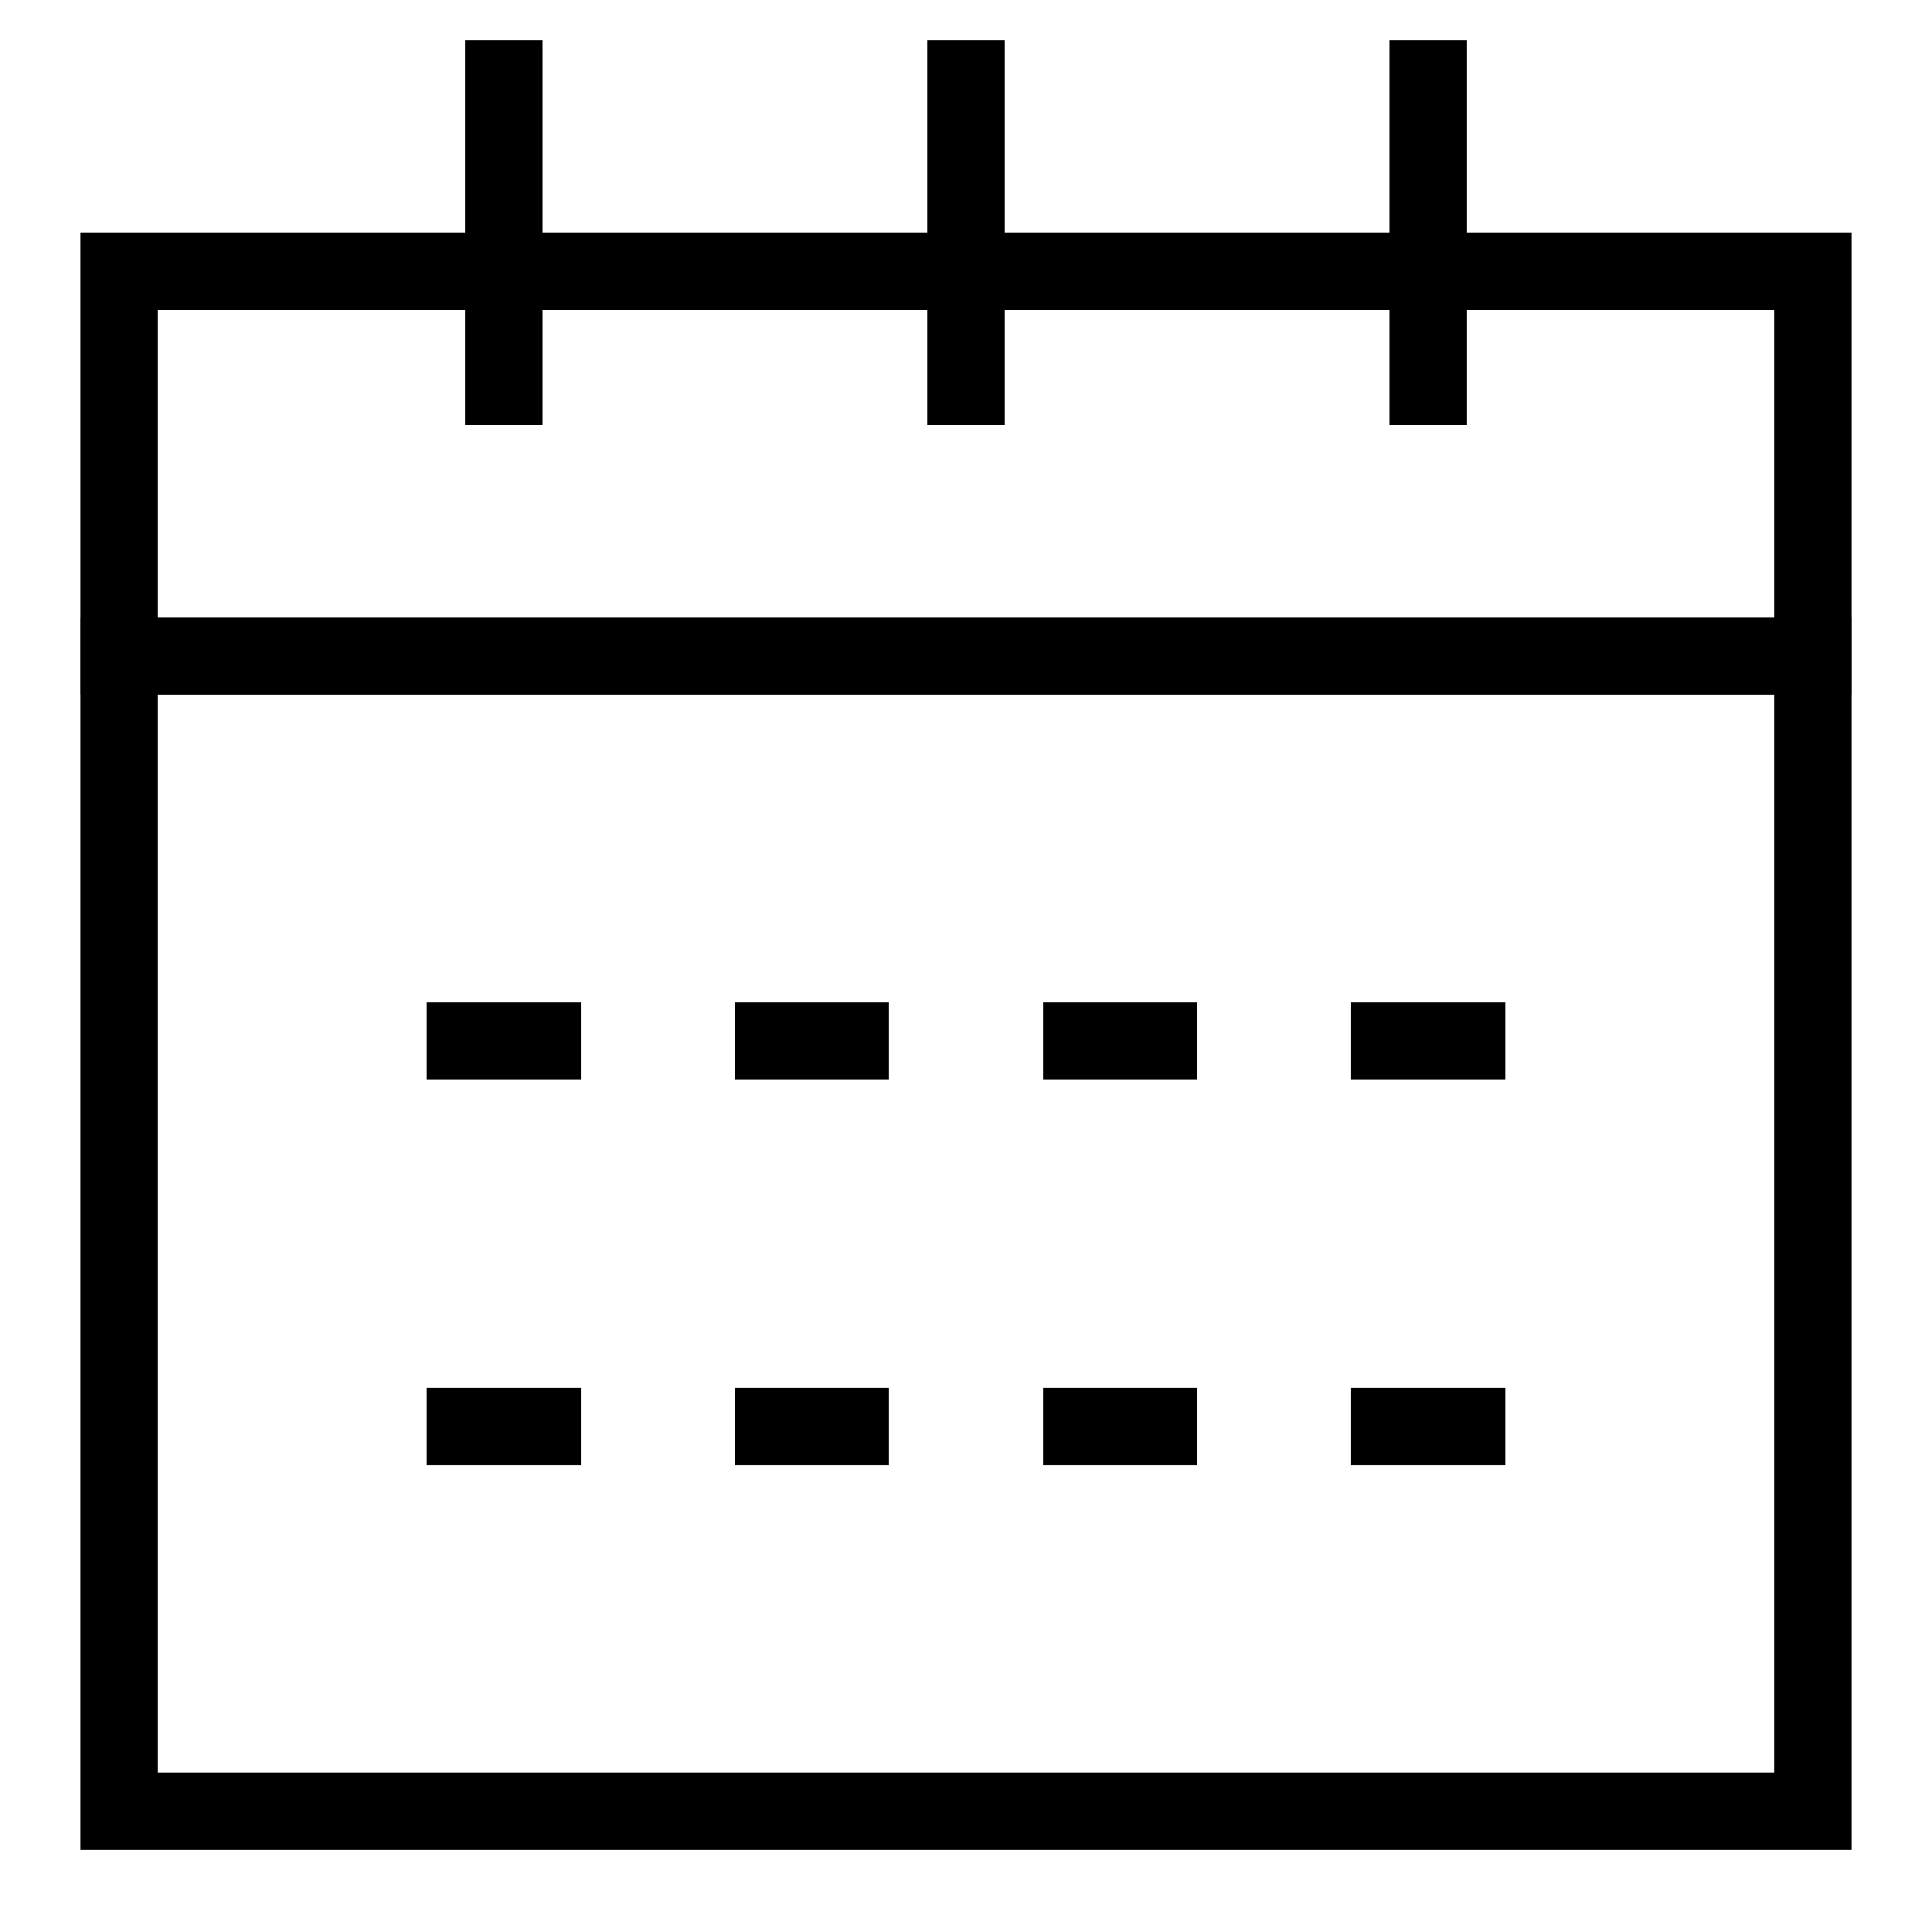
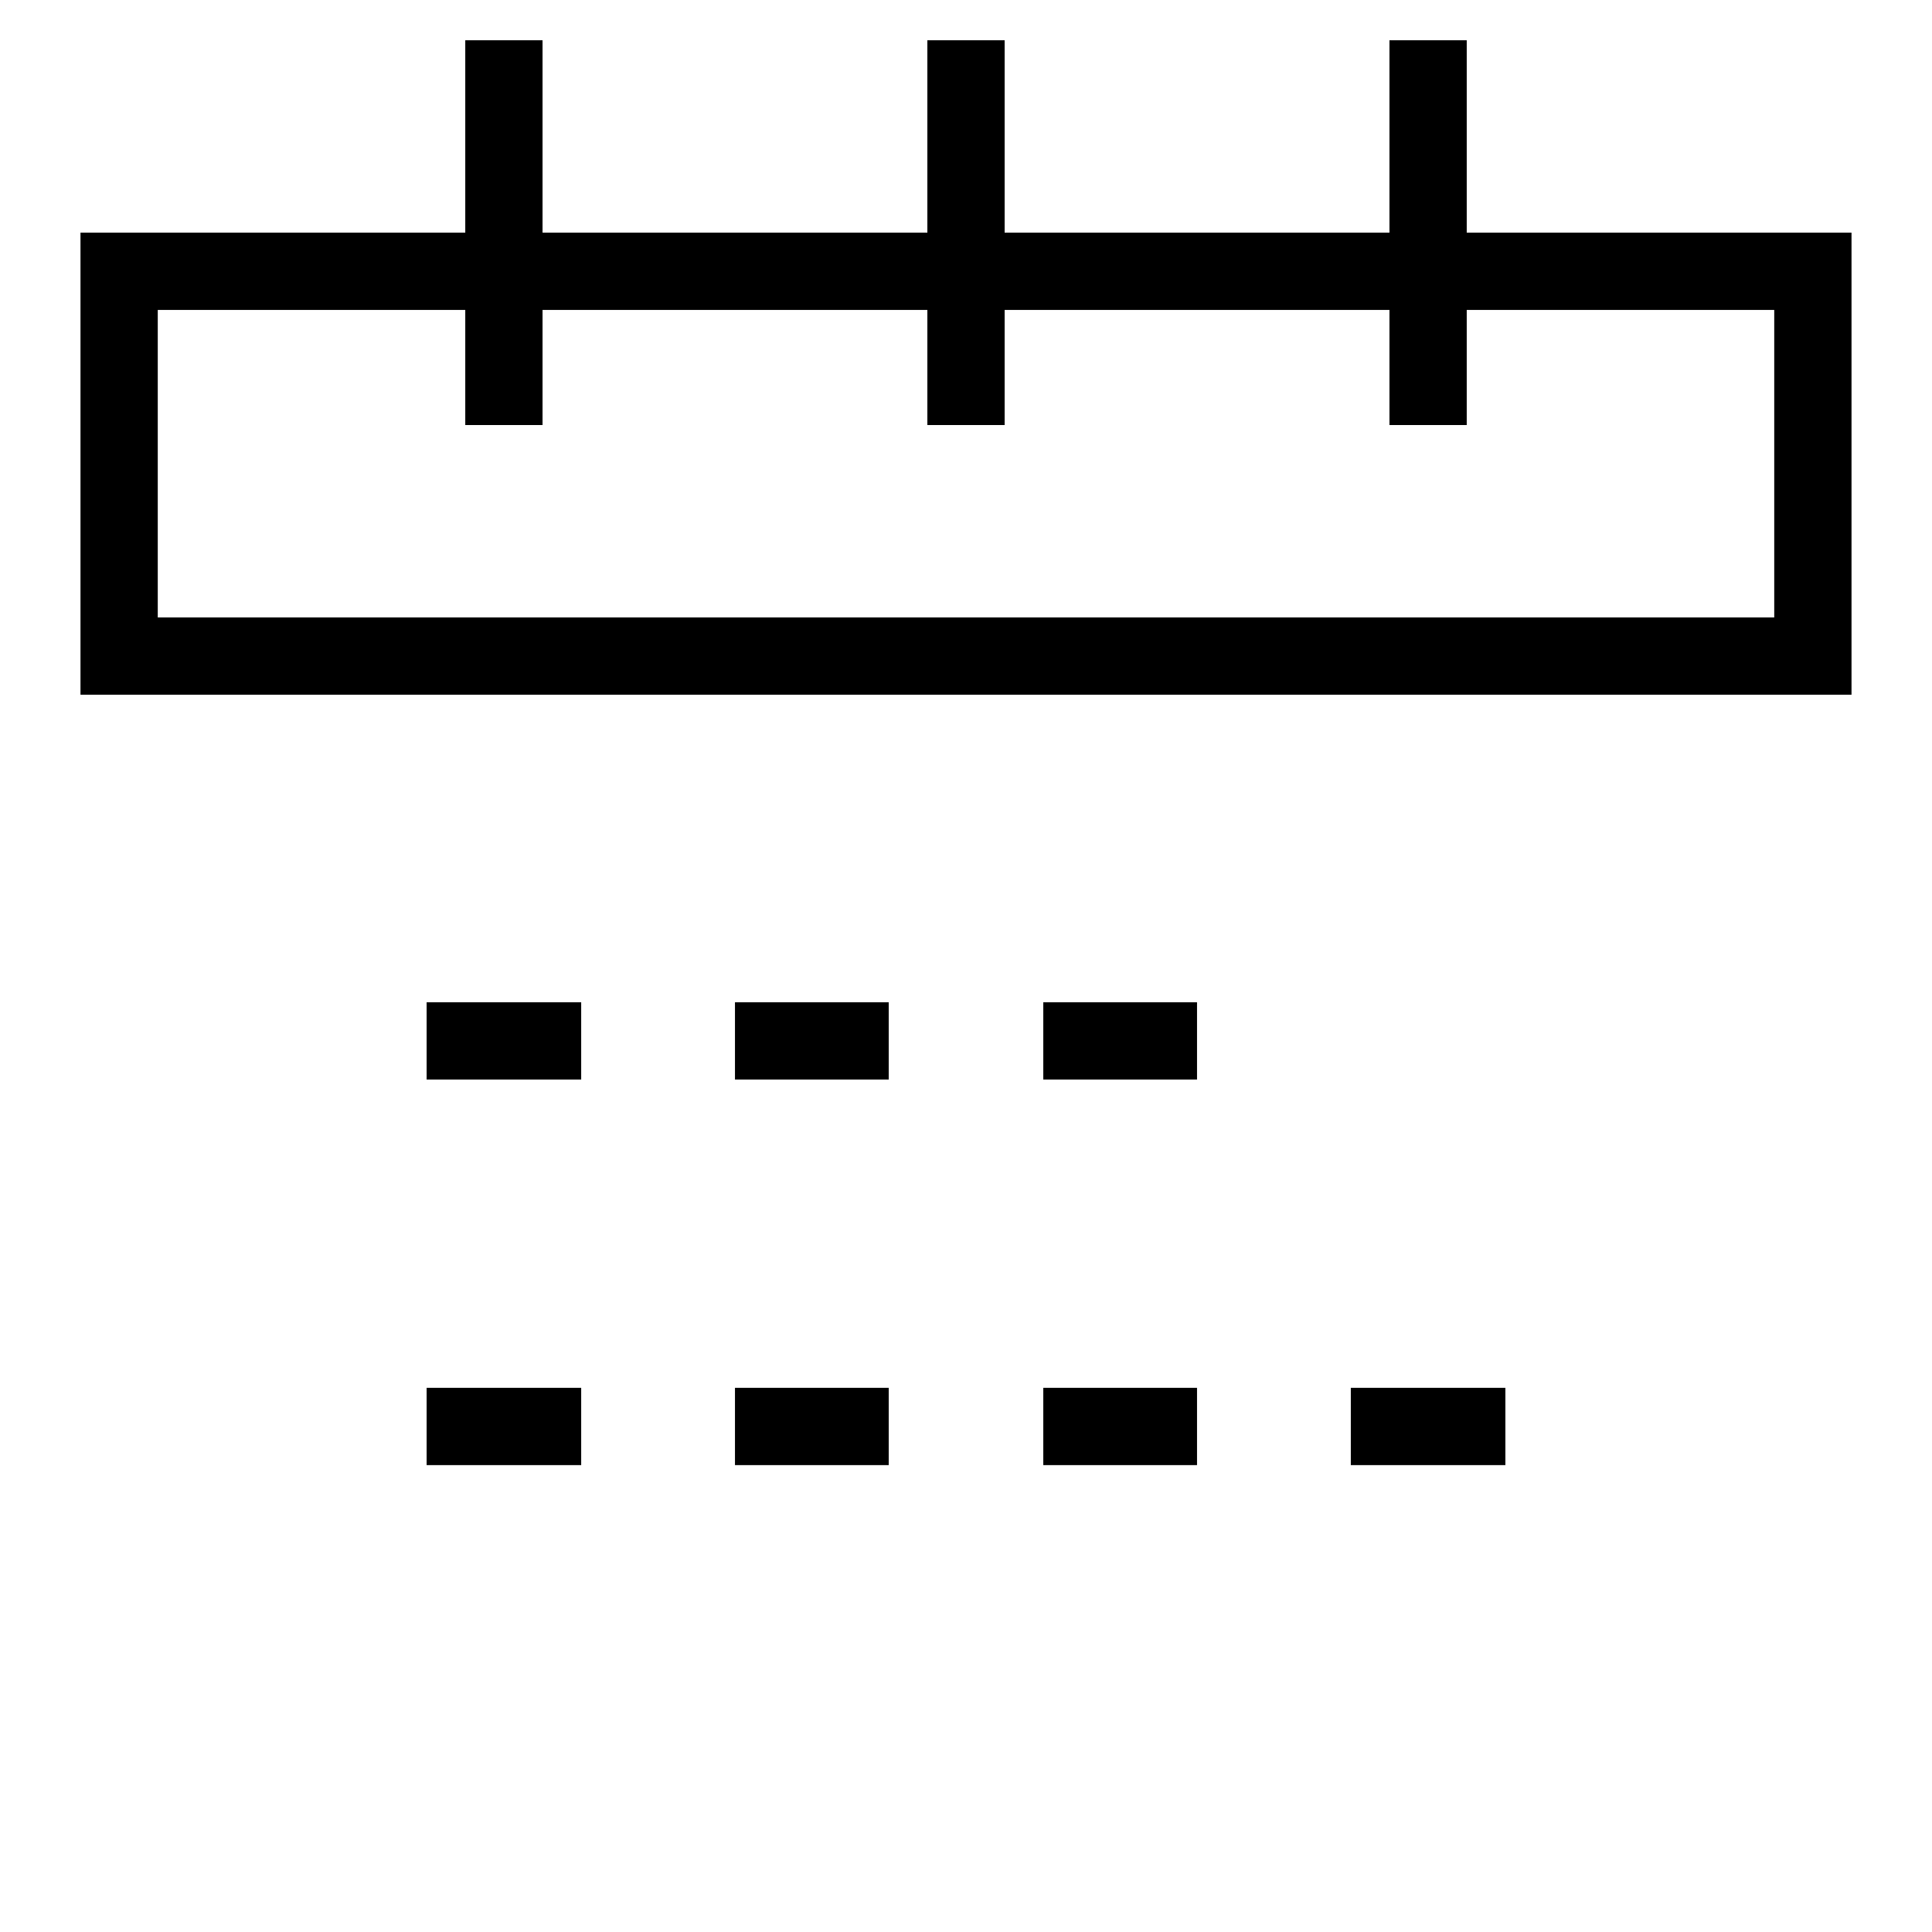
<svg xmlns="http://www.w3.org/2000/svg" width="50" height="50" viewBox="0 0 50 50" fill="none">
  <path d="M46.917 7.021H3.083V16.979H46.917V7.021Z" stroke="black" stroke-width="2" stroke-miterlimit="10" />
-   <path d="M46.917 16.979H3.083V46.875H46.917V16.979Z" stroke="black" stroke-width="2" stroke-miterlimit="10" />
  <path d="M11.041 26.938H15.041" stroke="black" stroke-width="2" stroke-miterlimit="10" />
  <path d="M19.021 26.938H23" stroke="black" stroke-width="2" stroke-miterlimit="10" />
  <path d="M27 26.938H30.979" stroke="black" stroke-width="2" stroke-miterlimit="10" />
-   <path d="M34.959 26.938H38.959" stroke="black" stroke-width="2" stroke-miterlimit="10" />
  <path d="M34.959 36.917H38.959" stroke="black" stroke-width="2" stroke-miterlimit="10" />
  <path d="M11.041 36.917H15.041" stroke="black" stroke-width="2" stroke-miterlimit="10" />
  <path d="M19.021 36.917H23" stroke="black" stroke-width="2" stroke-miterlimit="10" />
  <path d="M27 36.917H30.979" stroke="black" stroke-width="2" stroke-miterlimit="10" />
  <path d="M13.041 1.042V11" stroke="black" stroke-width="2" stroke-miterlimit="10" />
  <path d="M25 1.042V11" stroke="black" stroke-width="2" stroke-miterlimit="10" />
  <path d="M36.959 1.042V11" stroke="black" stroke-width="2" stroke-miterlimit="10" />
</svg>